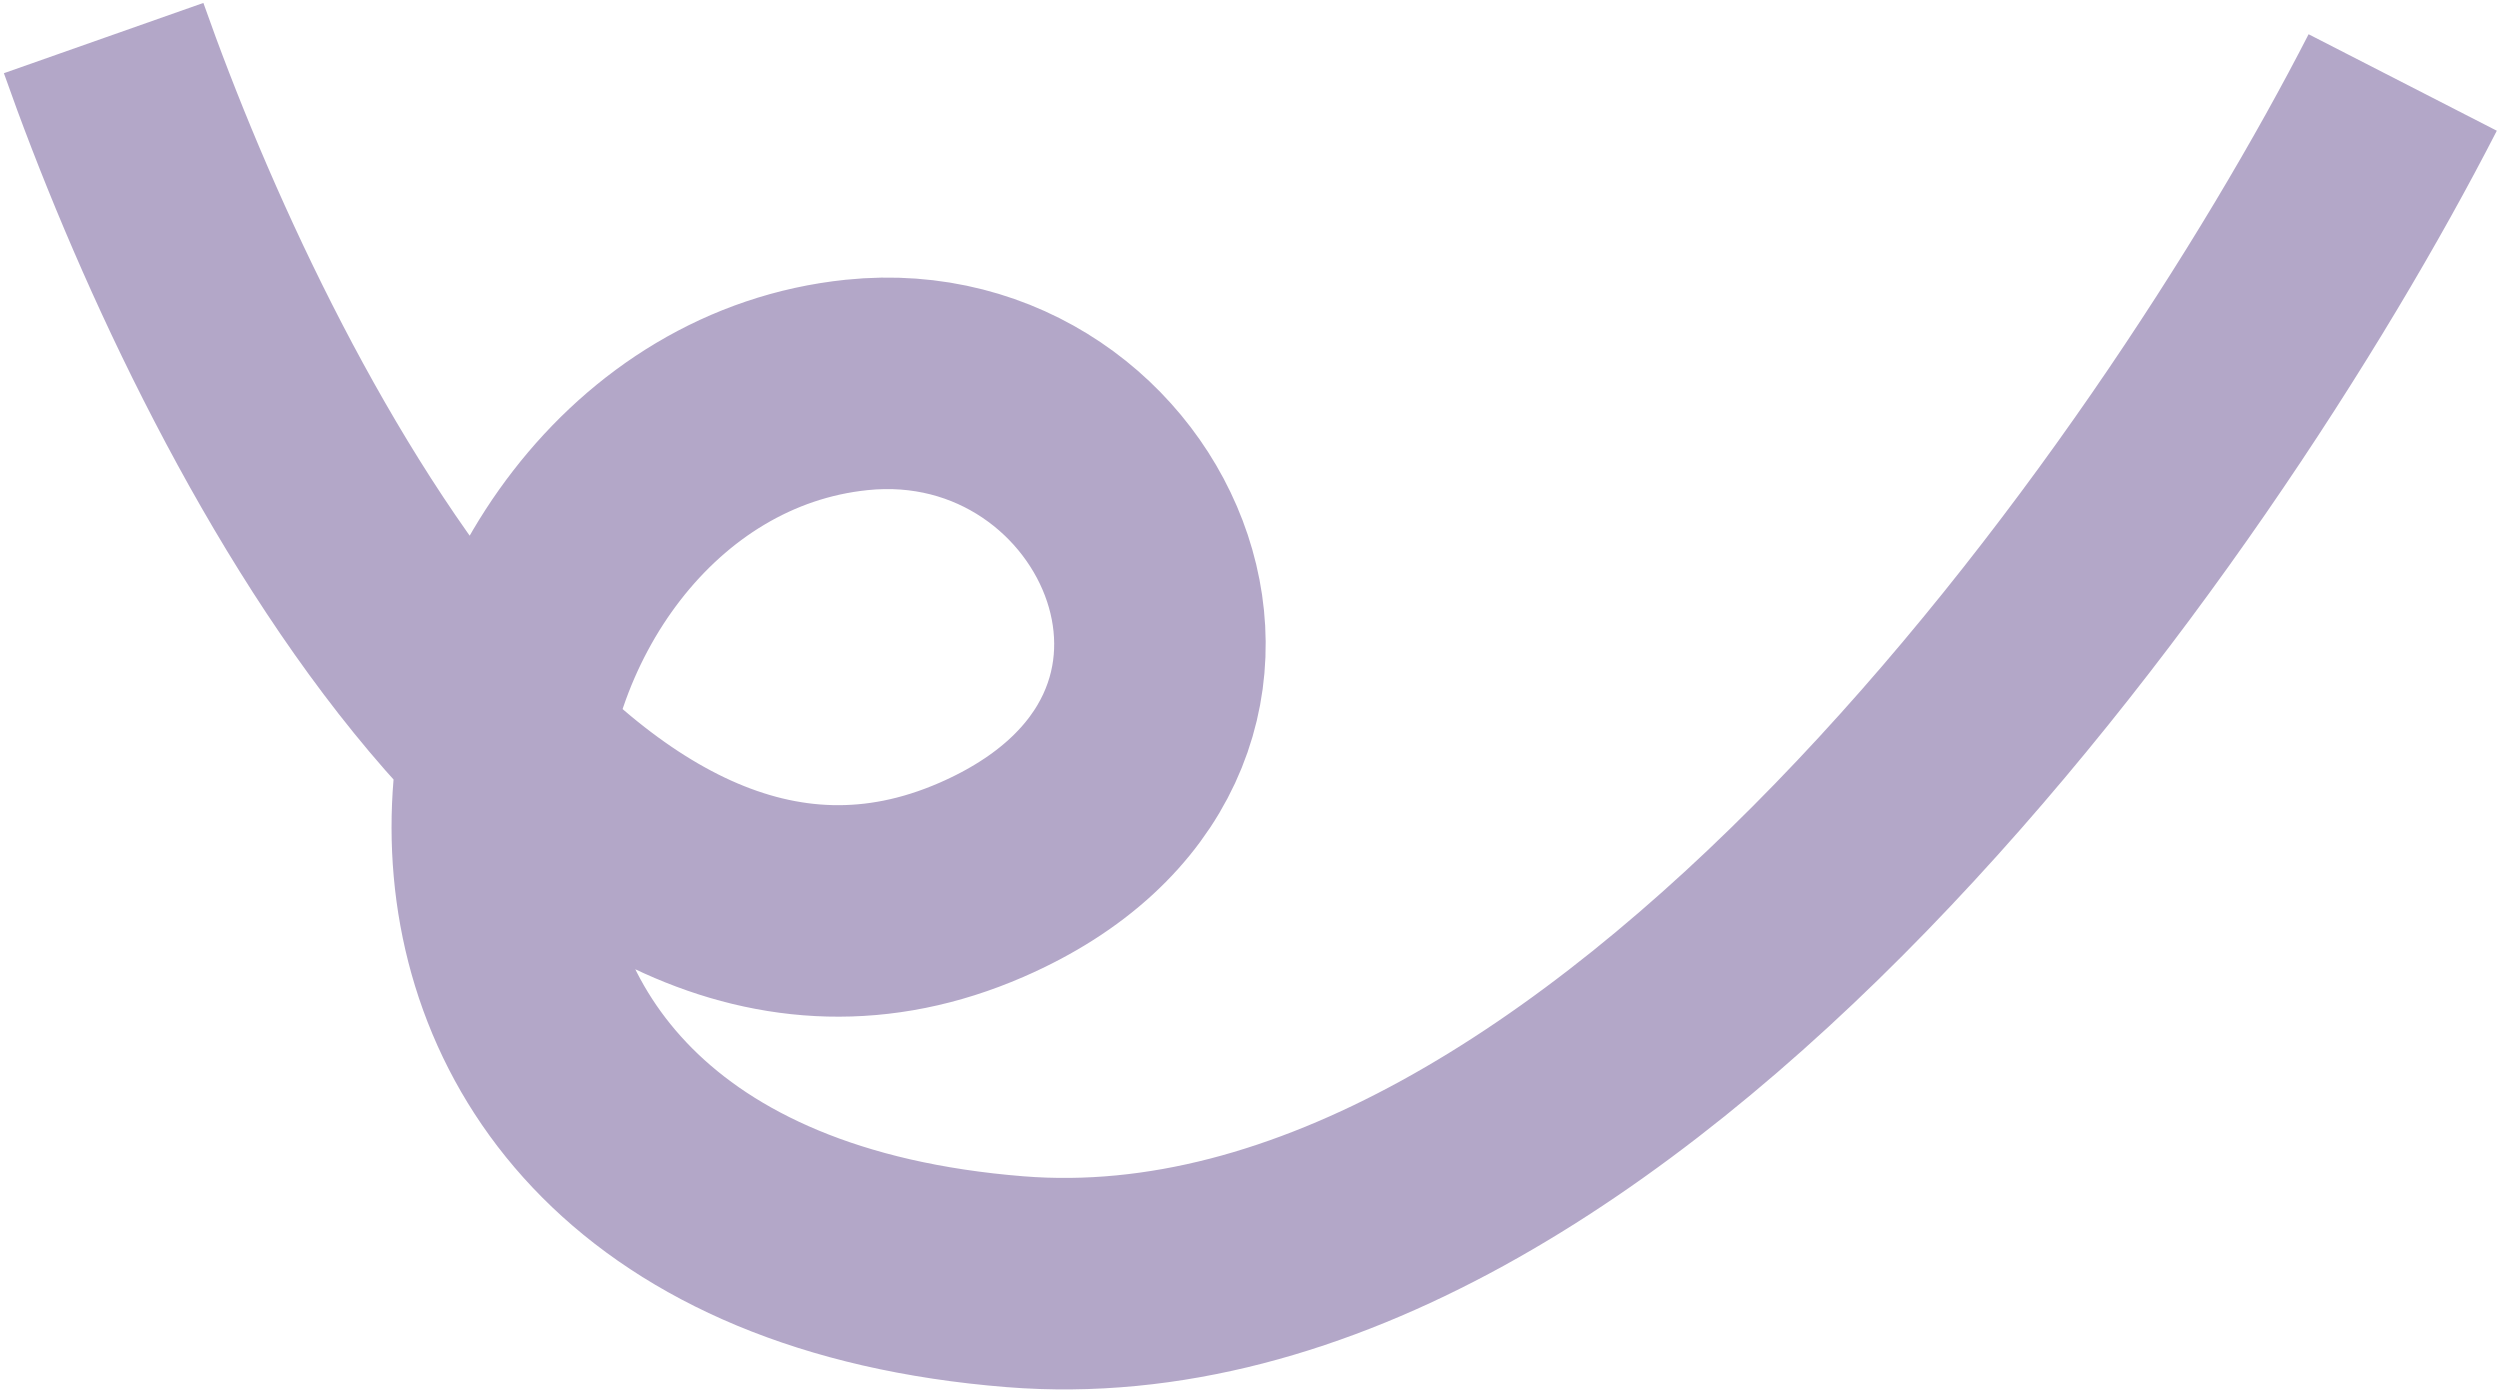
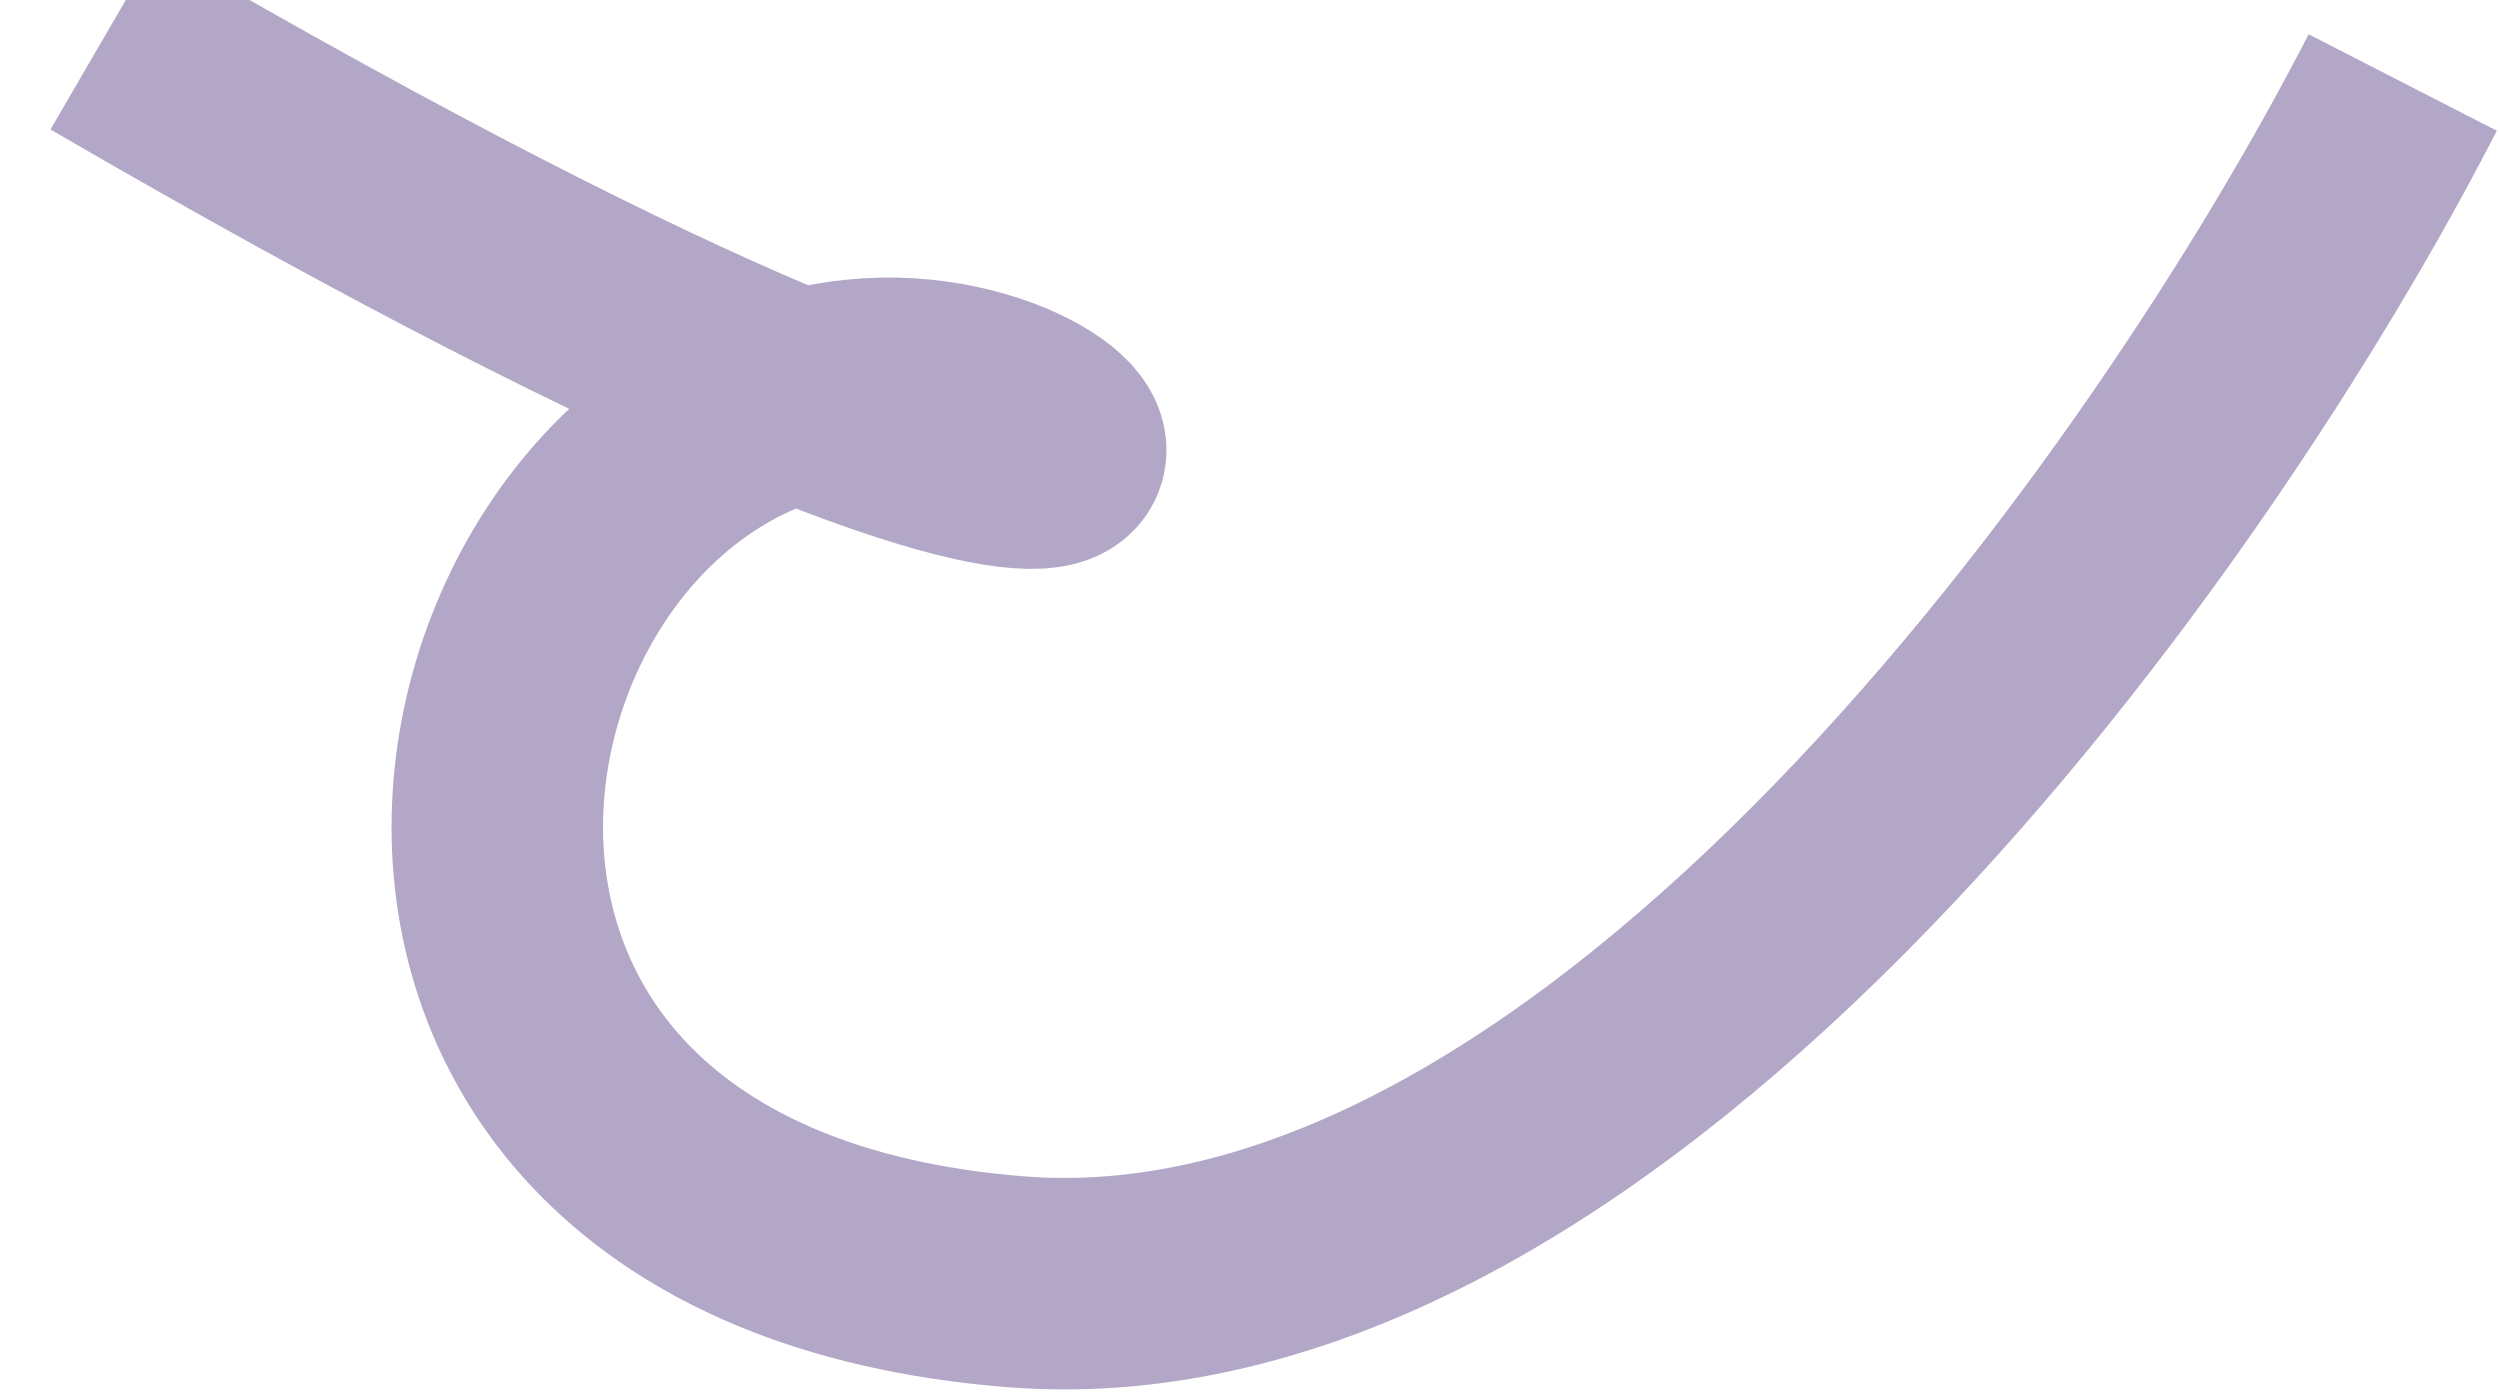
<svg xmlns="http://www.w3.org/2000/svg" width="591" height="329" viewBox="0 0 591 329" fill="none">
-   <path d="M24.5 9C55.5 97 133.83 250.711 232 208C309 174.5 269.5 84.035 202.5 91C101.5 101.5 64.5 289 240 303C380.4 314.2 517.167 118.667 568 19.5" stroke="#432476" stroke-opacity="0.4" stroke-width="50" />
+   <path d="M24.5 9C309 174.5 269.5 84.035 202.5 91C101.5 101.5 64.5 289 240 303C380.4 314.2 517.167 118.667 568 19.5" stroke="#432476" stroke-opacity="0.4" stroke-width="50" />
</svg>